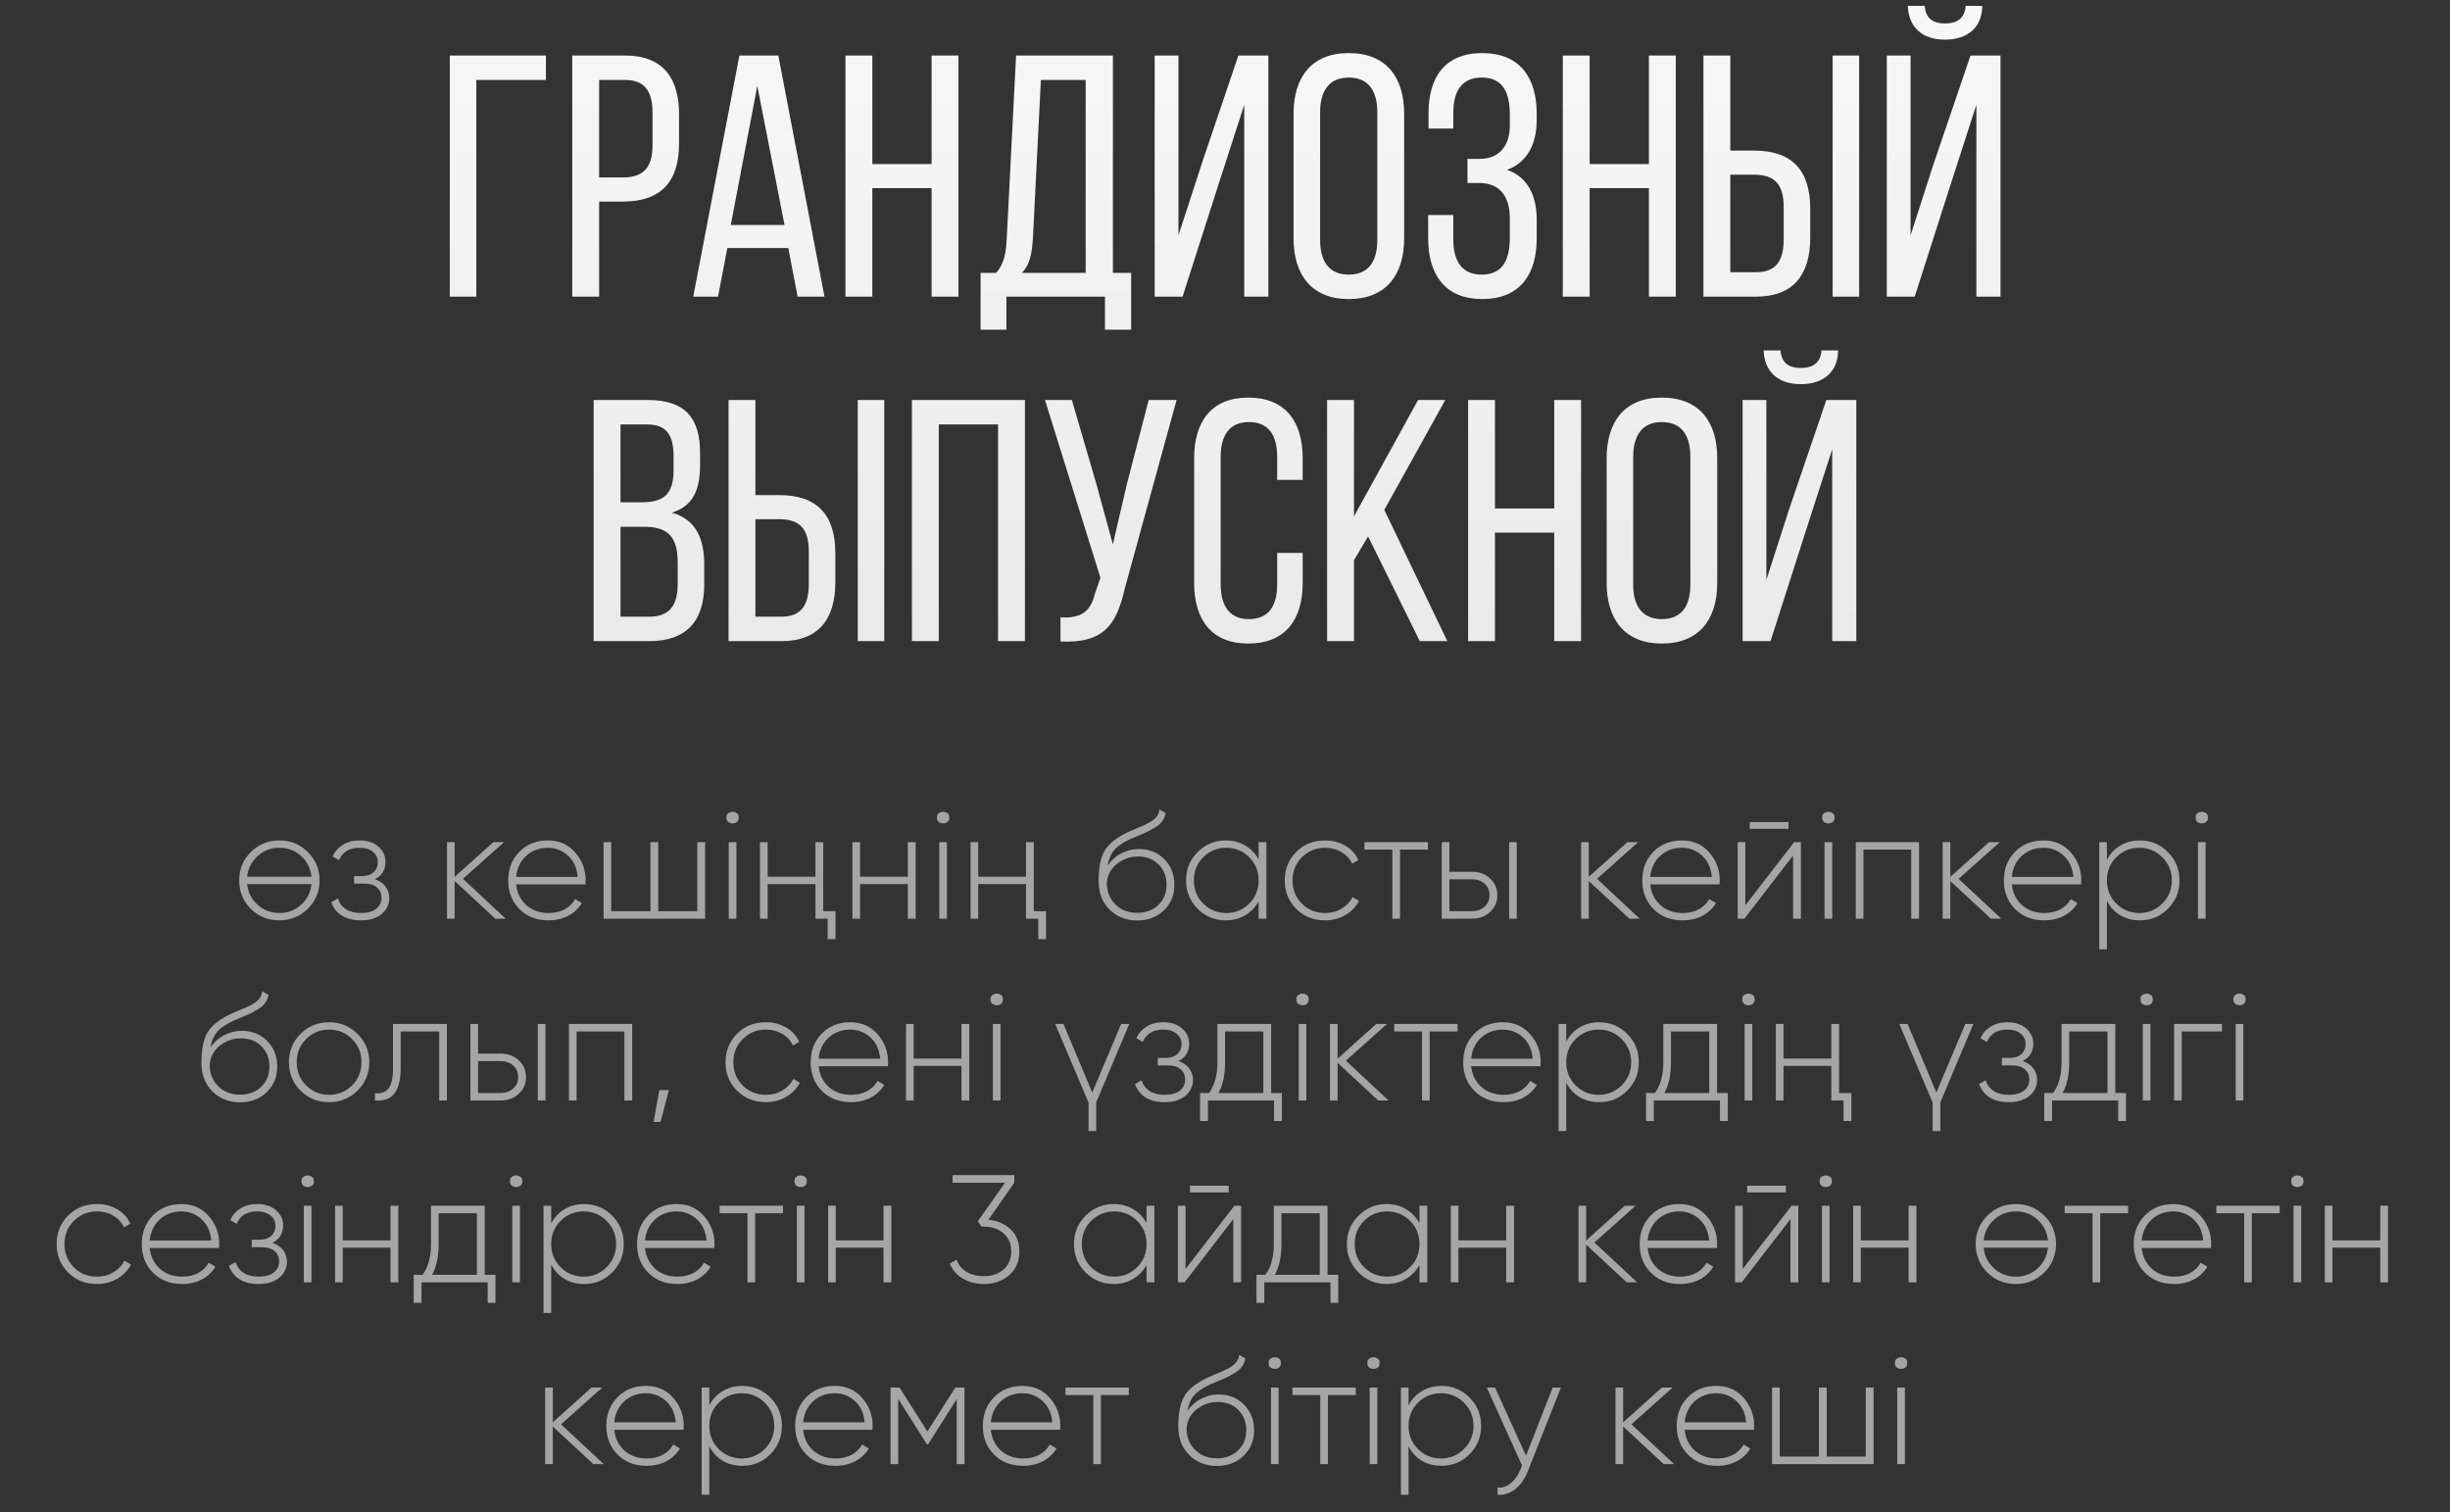
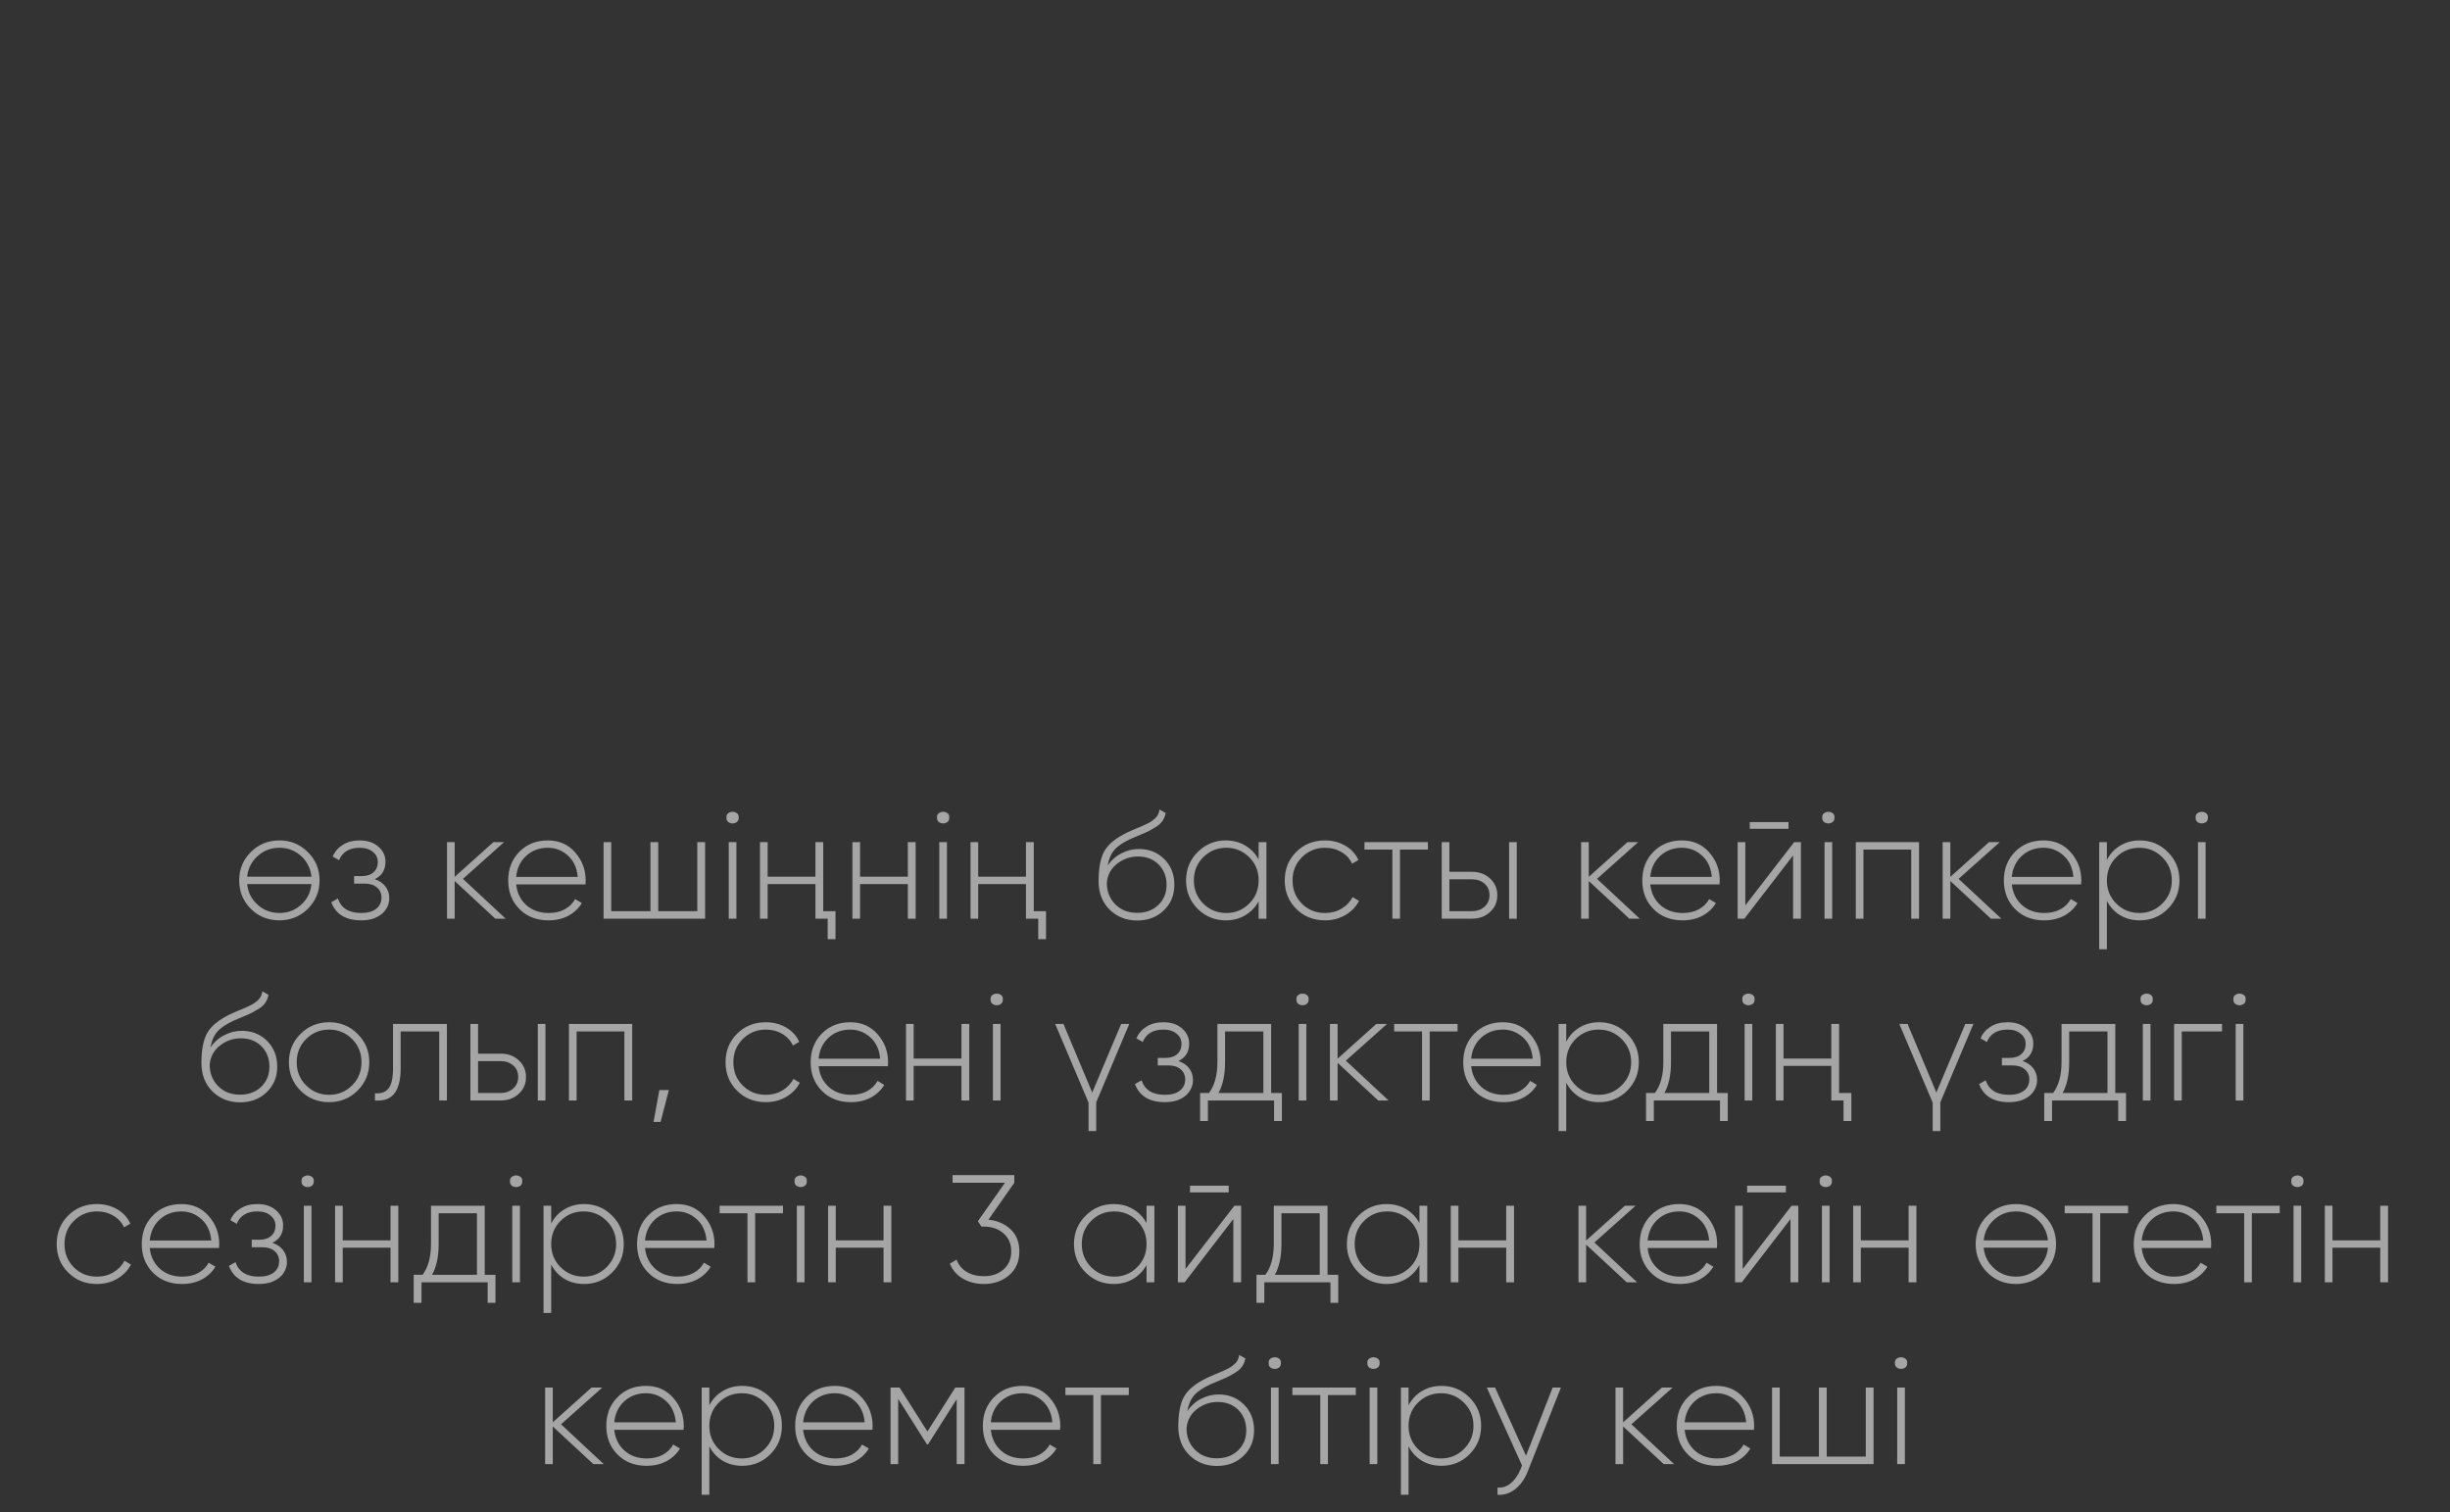
<svg xmlns="http://www.w3.org/2000/svg" width="256" height="158" viewBox="0 0 256 158" fill="none">
  <rect x="0" y="0" width="256" height="158" fill="#333333" stroke="none" />
-   <path d="M57.043 8.356H49.771V31H46.999V5.8H57.043V8.356ZM59.795 5.8H65.303C69.263 5.8 70.956 8.14 70.956 11.956V14.98C70.956 18.976 69.084 21.064 65.088 21.064H62.603V31H59.795V5.8ZM62.603 18.544H65.088C67.175 18.544 68.183 17.572 68.183 15.16V11.812C68.183 9.508 67.356 8.356 65.303 8.356H62.603V18.544ZM82.371 25.924H75.999L75.027 31H72.435L77.259 5.8H81.327L86.151 31H83.343L82.371 25.924ZM79.131 8.968L76.359 23.512H81.975L79.131 8.968ZM97.342 19.66H91.15V31H88.342V5.8H91.15V17.14H97.342V5.8H100.15V31H97.342V19.66ZM118.194 34.456H115.458V31H105.162V34.456H102.462V28.516H104.082C104.946 27.544 105.126 26.392 105.198 24.844L106.17 5.8H116.286V28.516H118.194V34.456ZM108.762 8.356L107.934 24.808C107.826 26.608 107.574 27.688 106.782 28.516H113.442V8.356H108.762ZM130.011 10.948L127.311 19.3L123.567 31H120.651V5.8H123.135V24.592L125.727 16.636L129.399 5.8H132.531V31H130.011V10.948ZM135.165 24.916V11.884C135.165 8.032 137.073 5.548 140.925 5.548C144.813 5.548 146.721 8.032 146.721 11.884V24.916C146.721 28.732 144.813 31.252 140.925 31.252C137.073 31.252 135.165 28.732 135.165 24.916ZM137.937 11.74V25.06C137.937 27.364 138.909 28.696 140.925 28.696C142.977 28.696 143.913 27.364 143.913 25.06V11.74C143.913 9.472 142.977 8.104 140.925 8.104C138.909 8.104 137.937 9.472 137.937 11.74ZM154.882 5.548C158.77 5.548 160.57 8.068 160.57 11.884V12.532C160.57 15.124 159.526 16.996 157.474 17.752C159.598 18.472 160.57 20.416 160.57 22.936V24.916C160.57 28.732 158.77 31.252 154.882 31.252C151.03 31.252 149.23 28.732 149.23 24.916V22.468H151.858V25.06C151.858 27.328 152.794 28.696 154.81 28.696C156.862 28.696 157.762 27.364 157.762 24.844V22.864C157.762 20.416 156.646 19.12 154.522 19.12H153.334V16.6H154.666C156.538 16.6 157.762 15.34 157.762 13.144V11.992C157.762 9.4 156.862 8.104 154.81 8.104C152.794 8.104 151.858 9.472 151.858 11.74V13.432H149.266V11.848C149.266 7.996 151.03 5.548 154.882 5.548ZM172.295 19.66H166.103V31H163.295V5.8H166.103V17.14H172.295V5.8H175.103V31H172.295V19.66ZM180.799 15.736H183.283C187.279 15.736 189.151 17.824 189.151 21.82V24.844C189.151 28.66 187.423 31 183.499 31H177.991V5.8H180.799V15.736ZM191.491 5.8H194.263V31H191.491V5.8ZM180.799 28.444H183.499C185.551 28.444 186.379 27.292 186.379 24.988V21.64C186.379 19.192 185.371 18.256 183.283 18.256H180.799V28.444ZM205.395 0.616H207.123C207.123 2.812 205.647 4.144 203.235 4.144C200.823 4.144 199.419 2.812 199.347 0.616H201.111C201.219 1.984 202.047 2.452 203.235 2.452C204.423 2.452 205.287 1.984 205.395 0.616ZM206.511 10.948L203.883 19.084L200.067 31H197.151V5.8H199.635V24.592L202.011 17.212L205.899 5.8H209.031V31H206.511V10.948ZM62.028 41.8H67.68C71.604 41.8 73.152 43.672 73.152 47.38V48.568C73.152 51.232 72.396 52.888 70.2 53.572C72.648 54.256 73.584 56.2 73.584 58.972V61.096C73.584 64.876 71.748 67 67.824 67H62.028V41.8ZM64.836 52.492H66.996C69.228 52.492 70.38 51.772 70.38 49.144V47.668C70.38 45.436 69.624 44.356 67.608 44.356H64.836V52.492ZM64.836 64.444H67.824C69.876 64.444 70.812 63.364 70.812 61.024V58.792C70.812 55.984 69.696 55.048 67.284 55.048H64.836V64.444ZM78.933 51.736H81.418C85.413 51.736 87.285 53.824 87.285 57.82V60.844C87.285 64.66 85.558 67 81.633 67H76.126V41.8H78.933V51.736ZM89.626 41.8H92.397V67H89.626V41.8ZM78.933 64.444H81.633C83.686 64.444 84.513 63.292 84.513 60.988V57.64C84.513 55.192 83.505 54.256 81.418 54.256H78.933V64.444ZM104.286 44.356H98.094V67H95.286V41.8H107.094V67H104.286V44.356ZM122.941 41.8L117.541 61.456C116.677 65.236 115.381 67.252 110.809 67.036V64.516C112.969 64.624 113.941 63.94 114.409 62.032L114.985 60.376L109.189 41.8H111.997L114.553 50.548L116.281 56.884L117.757 50.548L120.025 41.8H122.941ZM130.429 41.548C134.317 41.548 136.117 44.068 136.117 47.884V50.152H133.453V47.74C133.453 45.472 132.553 44.104 130.501 44.104C128.485 44.104 127.549 45.472 127.549 47.74V61.06C127.549 63.328 128.485 64.696 130.501 64.696C132.553 64.696 133.453 63.328 133.453 61.06V57.784H136.117V60.916C136.117 64.732 134.317 67.252 130.429 67.252C126.577 67.252 124.777 64.732 124.777 60.916V47.884C124.777 44.068 126.577 41.548 130.429 41.548ZM148.353 67L142.953 56.056L141.477 58.54V67H138.669V41.8H141.477V53.968L148.173 41.8H151.017L144.645 53.284L151.233 67H148.353ZM162.399 55.66H156.207V67H153.399V41.8H156.207V53.14H162.399V41.8H165.207V67H162.399V55.66ZM167.878 60.916V47.884C167.878 44.032 169.786 41.548 173.638 41.548C177.526 41.548 179.434 44.032 179.434 47.884V60.916C179.434 64.732 177.526 67.252 173.638 67.252C169.786 67.252 167.878 64.732 167.878 60.916ZM170.65 47.74V61.06C170.65 63.364 171.622 64.696 173.638 64.696C175.69 64.696 176.626 63.364 176.626 61.06V47.74C176.626 45.472 175.69 44.104 173.638 44.104C171.622 44.104 170.65 45.472 170.65 47.74ZM190.33 36.616H192.058C192.058 38.812 190.582 40.144 188.17 40.144C185.758 40.144 184.354 38.812 184.282 36.616H186.046C186.154 37.984 186.982 38.452 188.17 38.452C189.358 38.452 190.222 37.984 190.33 36.616ZM191.446 46.948L188.818 55.084L185.002 67H182.086V41.8H184.57V60.592L186.946 53.212L190.834 41.8H193.966V67H191.446V46.948Z" fill="url(#paint0_linear_3304_296)" />
  <path d="M29.201 96.176C28.017 96.176 27.019 95.776 26.209 94.976C25.398 94.165 24.993 93.173 24.993 92C24.993 90.827 25.398 89.84 26.209 89.04C27.019 88.229 28.017 87.824 29.201 87.824C30.363 87.824 31.35 88.229 32.161 89.04C32.982 89.84 33.393 90.827 33.393 92C33.393 93.163 32.982 94.155 32.161 94.976C31.339 95.776 30.353 96.176 29.201 96.176ZM26.785 89.584C26.23 90.139 25.91 90.816 25.825 91.616H32.545C32.459 90.827 32.145 90.149 31.601 89.584C30.939 88.923 30.139 88.592 29.201 88.592C28.251 88.592 27.446 88.923 26.785 89.584ZM26.785 94.416C27.446 95.077 28.251 95.408 29.201 95.408C30.139 95.408 30.939 95.077 31.601 94.416C32.145 93.872 32.459 93.195 32.545 92.384H25.825C25.91 93.195 26.23 93.872 26.785 94.416ZM39.158 91.872C39.638 92.032 40.011 92.288 40.278 92.64C40.545 92.992 40.678 93.397 40.678 93.856C40.678 94.176 40.609 94.48 40.47 94.768C40.342 95.045 40.15 95.291 39.894 95.504C39.649 95.707 39.345 95.872 38.982 96C38.619 96.117 38.203 96.176 37.734 96.176C36.134 96.176 35.094 95.547 34.614 94.288L35.302 93.888C35.643 94.901 36.454 95.408 37.734 95.408C38.406 95.408 38.929 95.264 39.302 94.976C39.675 94.677 39.862 94.288 39.862 93.808C39.862 93.36 39.702 93.003 39.382 92.736C39.073 92.469 38.646 92.336 38.102 92.336H36.998V91.552H37.798C38.321 91.552 38.731 91.419 39.03 91.152C39.329 90.885 39.478 90.528 39.478 90.08C39.478 89.653 39.307 89.301 38.966 89.024C38.625 88.736 38.166 88.592 37.59 88.592C36.502 88.592 35.782 89.024 35.43 89.888L34.758 89.504C34.982 88.992 35.334 88.587 35.814 88.288C36.294 87.979 36.886 87.824 37.59 87.824C38.401 87.824 39.051 88.043 39.542 88.48C40.033 88.907 40.278 89.429 40.278 90.048C40.278 90.912 39.905 91.52 39.158 91.872ZM52.837 96H51.749L47.509 92.064V96H46.709V88H47.509V91.632L51.557 88H52.677L48.373 91.84L52.837 96ZM57.246 87.824C58.419 87.824 59.369 88.24 60.094 89.072C60.83 89.904 61.198 90.891 61.198 92.032C61.198 92.075 61.193 92.139 61.182 92.224C61.182 92.309 61.182 92.373 61.182 92.416H53.934C54.03 93.312 54.387 94.037 55.006 94.592C55.625 95.136 56.398 95.408 57.326 95.408C57.966 95.408 58.526 95.28 59.006 95.024C59.486 94.757 59.849 94.4 60.094 93.952L60.798 94.368C60.467 94.923 59.998 95.365 59.39 95.696C58.782 96.016 58.089 96.176 57.31 96.176C56.073 96.176 55.065 95.787 54.286 95.008C53.497 94.219 53.102 93.216 53.102 92C53.102 90.805 53.486 89.813 54.254 89.024C55.033 88.224 56.03 87.824 57.246 87.824ZM57.246 88.592C56.35 88.592 55.593 88.875 54.974 89.44C54.366 90.005 54.019 90.736 53.934 91.632H60.366C60.281 90.683 59.939 89.941 59.342 89.408C58.745 88.864 58.046 88.592 57.246 88.592ZM72.86 88H73.676V96H63.068V88H63.868V95.216H67.964V88H68.78V95.216H72.86V88ZM75.906 85.424C75.895 85.221 75.959 85.072 76.098 84.976C76.237 84.88 76.386 84.832 76.546 84.832C76.706 84.832 76.855 84.88 76.994 84.976C77.133 85.072 77.197 85.221 77.186 85.424C77.197 85.637 77.133 85.797 76.994 85.904C76.855 86 76.706 86.048 76.546 86.048C76.386 86.048 76.237 86 76.098 85.904C75.959 85.797 75.895 85.637 75.906 85.424ZM76.146 96V88H76.946V96H76.146ZM85.204 96V92.384H80.212V96H79.412V88H80.212V91.616H85.204V88H86.02V95.216H87.3V98.144H86.484V96H85.204ZM94.86 88H95.676V96H94.86V92.384H89.868V96H89.068V88H89.868V91.616H94.86V88ZM97.906 85.424C97.895 85.221 97.959 85.072 98.098 84.976C98.237 84.88 98.386 84.832 98.546 84.832C98.706 84.832 98.855 84.88 98.994 84.976C99.133 85.072 99.197 85.221 99.186 85.424C99.197 85.637 99.133 85.797 98.994 85.904C98.855 86 98.706 86.048 98.546 86.048C98.386 86.048 98.237 86 98.098 85.904C97.959 85.797 97.895 85.637 97.906 85.424ZM98.146 96V88H98.946V96H98.146ZM107.204 96V92.384H102.212V96H101.412V88H102.212V91.616H107.204V88H108.02V95.216H109.3V98.144H108.484V96H107.204ZM118.822 96.192C117.68 96.192 116.72 95.813 115.942 95.056C115.174 94.288 114.79 93.296 114.79 92.08C114.79 90.747 114.982 89.717 115.366 88.992C115.771 88.245 116.576 87.579 117.782 86.992L118.614 86.624C118.934 86.485 119.19 86.379 119.382 86.304C119.584 86.219 119.798 86.117 120.022 86C120.342 85.819 120.598 85.627 120.79 85.424C120.982 85.221 121.104 84.944 121.158 84.592L121.798 84.96C121.744 85.259 121.643 85.52 121.494 85.744C121.355 85.968 121.142 86.176 120.854 86.368C120.715 86.453 120.582 86.533 120.454 86.608C120.336 86.683 120.224 86.747 120.118 86.8C119.904 86.917 119.584 87.061 119.158 87.232L118.214 87.632C117.414 87.995 116.832 88.379 116.47 88.784C116.107 89.189 115.862 89.749 115.734 90.464C115.926 90.176 116.144 89.925 116.39 89.712C116.635 89.488 116.902 89.307 117.19 89.168C117.478 89.019 117.771 88.907 118.07 88.832C118.379 88.757 118.688 88.72 118.998 88.72C120.064 88.72 120.95 89.072 121.654 89.776C122.358 90.48 122.71 91.376 122.71 92.464C122.71 93.541 122.342 94.432 121.606 95.136C120.88 95.84 119.952 96.192 118.822 96.192ZM118.822 95.392C119.718 95.392 120.454 95.12 121.03 94.576C121.606 94.021 121.894 93.317 121.894 92.464C121.894 91.6 121.616 90.891 121.062 90.336C120.507 89.781 119.787 89.504 118.902 89.504C118.091 89.504 117.36 89.76 116.71 90.272C116.07 90.784 115.718 91.445 115.654 92.256C115.654 93.163 115.952 93.915 116.55 94.512C117.136 95.099 117.894 95.392 118.822 95.392ZM131.514 88H132.33V96H131.514V94.192C131.173 94.811 130.704 95.296 130.106 95.648C129.52 96 128.842 96.176 128.074 96.176C126.933 96.176 125.957 95.776 125.146 94.976C124.336 94.165 123.93 93.173 123.93 92C123.93 90.827 124.336 89.84 125.146 89.04C125.957 88.229 126.933 87.824 128.074 87.824C128.842 87.824 129.52 88 130.106 88.352C130.704 88.704 131.173 89.189 131.514 89.808V88ZM125.722 94.416C126.384 95.077 127.189 95.408 128.138 95.408C129.077 95.408 129.877 95.077 130.538 94.416C131.189 93.765 131.514 92.96 131.514 92C131.514 91.04 131.189 90.235 130.538 89.584C129.877 88.923 129.077 88.592 128.138 88.592C127.189 88.592 126.384 88.923 125.722 89.584C125.072 90.235 124.746 91.04 124.746 92C124.746 92.96 125.072 93.765 125.722 94.416ZM138.451 96.176C137.245 96.176 136.243 95.776 135.443 94.976C134.643 94.176 134.243 93.184 134.243 92C134.243 90.816 134.643 89.824 135.443 89.024C136.243 88.224 137.245 87.824 138.451 87.824C139.229 87.824 139.933 88.005 140.563 88.368C141.192 88.731 141.651 89.232 141.939 89.872L141.283 90.256C141.048 89.744 140.675 89.339 140.163 89.04C139.661 88.741 139.091 88.592 138.451 88.592C137.501 88.592 136.696 88.923 136.035 89.584C135.384 90.235 135.059 91.04 135.059 92C135.059 92.971 135.384 93.781 136.035 94.432C136.685 95.083 137.491 95.408 138.451 95.408C139.091 95.408 139.661 95.259 140.163 94.96C140.675 94.661 141.064 94.256 141.331 93.744L142.003 94.144C141.683 94.763 141.203 95.259 140.563 95.632C139.933 95.995 139.229 96.176 138.451 96.176ZM149.199 88V88.784H146.287V96H145.487V88.784H142.575V88H149.199ZM153.814 91.104C154.561 91.104 155.185 91.333 155.686 91.792C156.198 92.261 156.454 92.848 156.454 93.552C156.454 94.267 156.198 94.853 155.686 95.312C155.185 95.771 154.561 96 153.814 96H150.646V88H151.446V91.104H153.814ZM157.686 88H158.486V96H157.686V88ZM153.814 95.216C154.326 95.216 154.758 95.061 155.11 94.752C155.462 94.443 155.638 94.043 155.638 93.552C155.638 93.04 155.462 92.635 155.11 92.336C154.769 92.037 154.337 91.888 153.814 91.888H151.446V95.216H153.814ZM171.337 96H170.249L166.009 92.064V96H165.209V88H166.009V91.632L170.057 88H171.177L166.873 91.84L171.337 96ZM175.746 87.824C176.919 87.824 177.869 88.24 178.594 89.072C179.33 89.904 179.698 90.891 179.698 92.032C179.698 92.075 179.693 92.139 179.682 92.224C179.682 92.309 179.682 92.373 179.682 92.416H172.434C172.53 93.312 172.887 94.037 173.506 94.592C174.125 95.136 174.898 95.408 175.826 95.408C176.466 95.408 177.026 95.28 177.506 95.024C177.986 94.757 178.349 94.4 178.594 93.952L179.298 94.368C178.967 94.923 178.498 95.365 177.89 95.696C177.282 96.016 176.589 96.176 175.81 96.176C174.573 96.176 173.565 95.787 172.786 95.008C171.997 94.219 171.602 93.216 171.602 92C171.602 90.805 171.986 89.813 172.754 89.024C173.533 88.224 174.53 87.824 175.746 87.824ZM175.746 88.592C174.85 88.592 174.093 88.875 173.474 89.44C172.866 90.005 172.519 90.736 172.434 91.632H178.866C178.781 90.683 178.439 89.941 177.842 89.408C177.245 88.864 176.546 88.592 175.746 88.592ZM182.832 86.608V85.904H186.88V86.608H182.832ZM187.472 88H188.176V96H187.36V89.392L182.272 96H181.568V88H182.368V94.608L187.472 88ZM190.406 85.424C190.395 85.221 190.459 85.072 190.598 84.976C190.737 84.88 190.886 84.832 191.046 84.832C191.206 84.832 191.355 84.88 191.494 84.976C191.633 85.072 191.697 85.221 191.686 85.424C191.697 85.637 191.633 85.797 191.494 85.904C191.355 86 191.206 86.048 191.046 86.048C190.886 86.048 190.737 86 190.598 85.904C190.459 85.797 190.395 85.637 190.406 85.424ZM190.646 96V88H191.446V96H190.646ZM200.52 88V96H199.704V88.784H194.712V96H193.912V88H200.52ZM209.118 96H208.03L203.79 92.064V96H202.99V88H203.79V91.632L207.838 88H208.958L204.654 91.84L209.118 96ZM213.527 87.824C214.701 87.824 215.65 88.24 216.375 89.072C217.111 89.904 217.479 90.891 217.479 92.032C217.479 92.075 217.474 92.139 217.463 92.224C217.463 92.309 217.463 92.373 217.463 92.416H210.215C210.311 93.312 210.669 94.037 211.287 94.592C211.906 95.136 212.679 95.408 213.607 95.408C214.247 95.408 214.807 95.28 215.287 95.024C215.767 94.757 216.13 94.4 216.375 93.952L217.079 94.368C216.749 94.923 216.279 95.365 215.671 95.696C215.063 96.016 214.37 96.176 213.591 96.176C212.354 96.176 211.346 95.787 210.567 95.008C209.778 94.219 209.383 93.216 209.383 92C209.383 90.805 209.767 89.813 210.535 89.024C211.314 88.224 212.311 87.824 213.527 87.824ZM213.527 88.592C212.631 88.592 211.874 88.875 211.255 89.44C210.647 90.005 210.301 90.736 210.215 91.632H216.647C216.562 90.683 216.221 89.941 215.623 89.408C215.026 88.864 214.327 88.592 213.527 88.592ZM223.589 87.824C224.741 87.824 225.717 88.229 226.517 89.04C227.328 89.84 227.733 90.827 227.733 92C227.733 93.173 227.328 94.165 226.517 94.976C225.717 95.776 224.741 96.176 223.589 96.176C222.821 96.176 222.139 96 221.541 95.648C220.944 95.285 220.48 94.784 220.149 94.144V99.2H219.349V88H220.149V89.856C220.48 89.216 220.944 88.72 221.541 88.368C222.139 88.005 222.821 87.824 223.589 87.824ZM221.125 94.416C221.787 95.077 222.592 95.408 223.541 95.408C224.48 95.408 225.28 95.077 225.941 94.416C226.603 93.755 226.933 92.949 226.933 92C226.933 91.051 226.603 90.245 225.941 89.584C225.28 88.923 224.48 88.592 223.541 88.592C222.592 88.592 221.787 88.923 221.125 89.584C220.475 90.235 220.149 91.04 220.149 92C220.149 92.96 220.475 93.765 221.125 94.416ZM229.422 85.424C229.411 85.221 229.475 85.072 229.614 84.976C229.752 84.88 229.902 84.832 230.062 84.832C230.222 84.832 230.371 84.88 230.51 84.976C230.648 85.072 230.712 85.221 230.702 85.424C230.712 85.637 230.648 85.797 230.51 85.904C230.371 86 230.222 86.048 230.062 86.048C229.902 86.048 229.752 86 229.614 85.904C229.475 85.797 229.411 85.637 229.422 85.424ZM229.662 96V88H230.462V96H229.662ZM25.079 115.192C23.938 115.192 22.978 114.813 22.199 114.056C21.431 113.288 21.047 112.296 21.047 111.08C21.047 109.747 21.239 108.717 21.623 107.992C22.029 107.245 22.834 106.579 24.039 105.992L24.871 105.624C25.191 105.485 25.447 105.379 25.639 105.304C25.842 105.219 26.055 105.117 26.279 105C26.599 104.819 26.855 104.627 27.047 104.424C27.239 104.221 27.362 103.944 27.415 103.592L28.055 103.96C28.002 104.259 27.901 104.52 27.751 104.744C27.613 104.968 27.399 105.176 27.111 105.368C26.973 105.453 26.839 105.533 26.711 105.608C26.594 105.683 26.482 105.747 26.375 105.8C26.162 105.917 25.842 106.061 25.415 106.232L24.471 106.632C23.671 106.995 23.09 107.379 22.727 107.784C22.365 108.189 22.119 108.749 21.991 109.464C22.183 109.176 22.402 108.925 22.647 108.712C22.893 108.488 23.159 108.307 23.447 108.168C23.735 108.019 24.029 107.907 24.327 107.832C24.637 107.757 24.946 107.72 25.255 107.72C26.322 107.72 27.207 108.072 27.911 108.776C28.615 109.48 28.967 110.376 28.967 111.464C28.967 112.541 28.599 113.432 27.863 114.136C27.138 114.84 26.21 115.192 25.079 115.192ZM25.079 114.392C25.975 114.392 26.711 114.12 27.287 113.576C27.863 113.021 28.151 112.317 28.151 111.464C28.151 110.6 27.874 109.891 27.319 109.336C26.765 108.781 26.045 108.504 25.159 108.504C24.349 108.504 23.618 108.76 22.967 109.272C22.327 109.784 21.975 110.445 21.911 111.256C21.911 112.163 22.21 112.915 22.807 113.512C23.394 114.099 24.151 114.392 25.079 114.392ZM34.396 115.176C33.212 115.176 32.215 114.776 31.404 113.976C30.593 113.165 30.188 112.173 30.188 111C30.188 109.827 30.593 108.84 31.404 108.04C32.215 107.229 33.212 106.824 34.396 106.824C35.559 106.824 36.545 107.229 37.356 108.04C38.177 108.84 38.588 109.827 38.588 111C38.588 112.163 38.177 113.155 37.356 113.976C36.535 114.776 35.548 115.176 34.396 115.176ZM31.98 113.416C32.641 114.077 33.447 114.408 34.396 114.408C35.335 114.408 36.135 114.077 36.796 113.416C37.447 112.765 37.772 111.96 37.772 111C37.772 110.04 37.447 109.235 36.796 108.584C36.135 107.923 35.335 107.592 34.396 107.592C33.447 107.592 32.641 107.923 31.98 108.584C31.329 109.235 31.004 110.04 31.004 111C31.004 111.96 31.329 112.765 31.98 113.416ZM46.697 107V115H45.897V107.784H41.865V111.64C41.865 112.291 41.801 112.84 41.673 113.288C41.555 113.725 41.379 114.077 41.145 114.344C40.91 114.611 40.627 114.797 40.297 114.904C39.966 115 39.593 115.032 39.177 115V114.248C39.817 114.301 40.291 114.131 40.601 113.736C40.91 113.341 41.065 112.643 41.065 111.64V107H46.697ZM52.322 110.104C53.069 110.104 53.693 110.333 54.194 110.792C54.706 111.261 54.962 111.848 54.962 112.552C54.962 113.267 54.706 113.853 54.194 114.312C53.693 114.771 53.069 115 52.322 115H49.154V107H49.954V110.104H52.322ZM56.194 107H56.994V115H56.194V107ZM52.322 114.216C52.834 114.216 53.266 114.061 53.618 113.752C53.97 113.443 54.146 113.043 54.146 112.552C54.146 112.04 53.97 111.635 53.618 111.336C53.276 111.037 52.844 110.888 52.322 110.888H49.954V114.216H52.322ZM66.059 107V115H65.243V107.784H60.251V115H59.451V107H66.059ZM69.889 113.912L69.025 117.24H68.289L68.897 113.912H69.889ZM80.021 115.176C78.816 115.176 77.813 114.776 77.013 113.976C76.213 113.176 75.813 112.184 75.813 111C75.813 109.816 76.213 108.824 77.013 108.024C77.813 107.224 78.816 106.824 80.021 106.824C80.8 106.824 81.504 107.005 82.133 107.368C82.762 107.731 83.221 108.232 83.509 108.872L82.853 109.256C82.618 108.744 82.245 108.339 81.733 108.04C81.232 107.741 80.661 107.592 80.021 107.592C79.072 107.592 78.266 107.923 77.605 108.584C76.954 109.235 76.629 110.04 76.629 111C76.629 111.971 76.954 112.781 77.605 113.432C78.256 114.083 79.061 114.408 80.021 114.408C80.661 114.408 81.232 114.259 81.733 113.96C82.245 113.661 82.634 113.256 82.901 112.744L83.573 113.144C83.253 113.763 82.773 114.259 82.133 114.632C81.504 114.995 80.8 115.176 80.021 115.176ZM88.848 106.824C90.021 106.824 90.97 107.24 91.696 108.072C92.432 108.904 92.8 109.891 92.8 111.032C92.8 111.075 92.794 111.139 92.784 111.224C92.784 111.309 92.784 111.373 92.784 111.416H85.536C85.632 112.312 85.989 113.037 86.608 113.592C87.226 114.136 88 114.408 88.928 114.408C89.568 114.408 90.128 114.28 90.608 114.024C91.088 113.757 91.45 113.4 91.696 112.952L92.4 113.368C92.069 113.923 91.6 114.365 90.992 114.696C90.384 115.016 89.69 115.176 88.912 115.176C87.674 115.176 86.666 114.787 85.888 114.008C85.098 113.219 84.704 112.216 84.704 111C84.704 109.805 85.088 108.813 85.856 108.024C86.634 107.224 87.632 106.824 88.848 106.824ZM88.848 107.592C87.952 107.592 87.194 107.875 86.576 108.44C85.968 109.005 85.621 109.736 85.536 110.632H91.968C91.882 109.683 91.541 108.941 90.944 108.408C90.346 107.864 89.648 107.592 88.848 107.592ZM100.462 107H101.278V115H100.462V111.384H95.469V115H94.669V107H95.469V110.616H100.462V107ZM103.508 104.424C103.497 104.221 103.561 104.072 103.7 103.976C103.838 103.88 103.988 103.832 104.148 103.832C104.308 103.832 104.457 103.88 104.596 103.976C104.734 104.072 104.798 104.221 104.788 104.424C104.798 104.637 104.734 104.797 104.596 104.904C104.457 105 104.308 105.048 104.148 105.048C103.988 105.048 103.838 105 103.7 104.904C103.561 104.797 103.497 104.637 103.508 104.424ZM103.748 115V107H104.548V115H103.748ZM117.151 107H117.999L114.543 115.192V118.2H113.743V115.224L110.255 107H111.119L114.127 114.168L117.151 107ZM123.135 110.872C123.615 111.032 123.988 111.288 124.255 111.64C124.521 111.992 124.655 112.397 124.655 112.856C124.655 113.176 124.585 113.48 124.447 113.768C124.319 114.045 124.127 114.291 123.871 114.504C123.625 114.707 123.321 114.872 122.959 115C122.596 115.117 122.18 115.176 121.711 115.176C120.111 115.176 119.071 114.547 118.59 113.288L119.279 112.888C119.62 113.901 120.431 114.408 121.711 114.408C122.383 114.408 122.905 114.264 123.279 113.976C123.652 113.677 123.839 113.288 123.839 112.808C123.839 112.36 123.679 112.003 123.359 111.736C123.049 111.469 122.623 111.336 122.079 111.336H120.975V110.552H121.775C122.297 110.552 122.708 110.419 123.007 110.152C123.305 109.885 123.455 109.528 123.455 109.08C123.455 108.653 123.284 108.301 122.943 108.024C122.601 107.736 122.143 107.592 121.567 107.592C120.479 107.592 119.759 108.024 119.407 108.888L118.735 108.504C118.959 107.992 119.311 107.587 119.791 107.288C120.271 106.979 120.863 106.824 121.567 106.824C122.377 106.824 123.028 107.043 123.519 107.48C124.009 107.907 124.255 108.429 124.255 109.048C124.255 109.912 123.881 110.52 123.135 110.872ZM132.823 114.216H133.943V117.144H133.127V115H126.215V117.144H125.399V114.216H126.327C126.914 113.427 127.207 112.355 127.207 111V107H132.823V114.216ZM132.007 114.216V107.784H128.007V111C128.007 112.323 127.778 113.395 127.319 114.216H132.007ZM135.461 104.424C135.45 104.221 135.514 104.072 135.653 103.976C135.791 103.88 135.941 103.832 136.101 103.832C136.261 103.832 136.41 103.88 136.549 103.976C136.687 104.072 136.751 104.221 136.741 104.424C136.751 104.637 136.687 104.797 136.549 104.904C136.41 105 136.261 105.048 136.101 105.048C135.941 105.048 135.791 105 135.653 104.904C135.514 104.797 135.45 104.637 135.461 104.424ZM135.701 115V107H136.501V115H135.701ZM145.094 115H144.006L139.766 111.064V115H138.966V107H139.766V110.632L143.814 107H144.934L140.63 110.84L145.094 115ZM152.301 107V107.784H149.389V115H148.589V107.784H145.677V107H152.301ZM157.035 106.824C158.208 106.824 159.158 107.24 159.883 108.072C160.619 108.904 160.987 109.891 160.987 111.032C160.987 111.075 160.982 111.139 160.971 111.224C160.971 111.309 160.971 111.373 160.971 111.416H153.723C153.819 112.312 154.176 113.037 154.795 113.592C155.414 114.136 156.187 114.408 157.115 114.408C157.755 114.408 158.315 114.28 158.795 114.024C159.275 113.757 159.638 113.4 159.883 112.952L160.587 113.368C160.256 113.923 159.787 114.365 159.179 114.696C158.571 115.016 157.878 115.176 157.099 115.176C155.862 115.176 154.854 114.787 154.075 114.008C153.286 113.219 152.891 112.216 152.891 111C152.891 109.805 153.275 108.813 154.043 108.024C154.822 107.224 155.819 106.824 157.035 106.824ZM157.035 107.592C156.139 107.592 155.382 107.875 154.763 108.44C154.155 109.005 153.808 109.736 153.723 110.632H160.155C160.07 109.683 159.728 108.941 159.131 108.408C158.534 107.864 157.835 107.592 157.035 107.592ZM167.097 106.824C168.249 106.824 169.225 107.229 170.025 108.04C170.836 108.84 171.241 109.827 171.241 111C171.241 112.173 170.836 113.165 170.025 113.976C169.225 114.776 168.249 115.176 167.097 115.176C166.329 115.176 165.646 115 165.049 114.648C164.452 114.285 163.988 113.784 163.657 113.144V118.2H162.857V107H163.657V108.856C163.988 108.216 164.452 107.72 165.049 107.368C165.646 107.005 166.329 106.824 167.097 106.824ZM164.633 113.416C165.294 114.077 166.1 114.408 167.049 114.408C167.988 114.408 168.788 114.077 169.449 113.416C170.11 112.755 170.441 111.949 170.441 111C170.441 110.051 170.11 109.245 169.449 108.584C168.788 107.923 167.988 107.592 167.049 107.592C166.1 107.592 165.294 107.923 164.633 108.584C163.982 109.235 163.657 110.04 163.657 111C163.657 111.96 163.982 112.765 164.633 113.416ZM179.417 114.216H180.537V117.144H179.721V115H172.809V117.144H171.993V114.216H172.921C173.508 113.427 173.801 112.355 173.801 111V107H179.417V114.216ZM178.601 114.216V107.784H174.601V111C174.601 112.323 174.372 113.395 173.913 114.216H178.601ZM182.055 104.424C182.044 104.221 182.108 104.072 182.247 103.976C182.385 103.88 182.535 103.832 182.695 103.832C182.855 103.832 183.004 103.88 183.143 103.976C183.281 104.072 183.345 104.221 183.335 104.424C183.345 104.637 183.281 104.797 183.143 104.904C183.004 105 182.855 105.048 182.695 105.048C182.535 105.048 182.385 105 182.247 104.904C182.108 104.797 182.044 104.637 182.055 104.424ZM182.295 115V107H183.095V115H182.295ZM191.352 115V111.384H186.36V115H185.56V107H186.36V110.616H191.352V107H192.168V114.216H193.448V117.144H192.632V115H191.352ZM205.354 107H206.202L202.746 115.192V118.2H201.946V115.224L198.458 107H199.322L202.33 114.168L205.354 107ZM211.338 110.872C211.818 111.032 212.191 111.288 212.458 111.64C212.724 111.992 212.858 112.397 212.858 112.856C212.858 113.176 212.788 113.48 212.65 113.768C212.522 114.045 212.33 114.291 212.074 114.504C211.828 114.707 211.524 114.872 211.162 115C210.799 115.117 210.383 115.176 209.914 115.176C208.314 115.176 207.274 114.547 206.794 113.288L207.482 112.888C207.823 113.901 208.634 114.408 209.914 114.408C210.586 114.408 211.108 114.264 211.482 113.976C211.855 113.677 212.042 113.288 212.042 112.808C212.042 112.36 211.882 112.003 211.562 111.736C211.252 111.469 210.826 111.336 210.282 111.336H209.178V110.552H209.978C210.5 110.552 210.911 110.419 211.21 110.152C211.508 109.885 211.658 109.528 211.658 109.08C211.658 108.653 211.487 108.301 211.146 108.024C210.804 107.736 210.346 107.592 209.77 107.592C208.682 107.592 207.962 108.024 207.61 108.888L206.938 108.504C207.162 107.992 207.514 107.587 207.994 107.288C208.474 106.979 209.066 106.824 209.77 106.824C210.58 106.824 211.231 107.043 211.722 107.48C212.212 107.907 212.458 108.429 212.458 109.048C212.458 109.912 212.084 110.52 211.338 110.872ZM221.026 114.216H222.146V117.144H221.33V115H214.418V117.144H213.602V114.216H214.53C215.117 113.427 215.41 112.355 215.41 111V107H221.026V114.216ZM220.21 114.216V107.784H216.21V111C216.21 112.323 215.981 113.395 215.522 114.216H220.21ZM223.664 104.424C223.653 104.221 223.717 104.072 223.856 103.976C223.995 103.88 224.144 103.832 224.304 103.832C224.464 103.832 224.613 103.88 224.752 103.976C224.891 104.072 224.955 104.221 224.944 104.424C224.955 104.637 224.891 104.797 224.752 104.904C224.613 105 224.464 105.048 224.304 105.048C224.144 105.048 223.995 105 223.856 104.904C223.717 104.797 223.653 104.637 223.664 104.424ZM223.904 115V107H224.704V115H223.904ZM232.178 107V107.784H227.97V115H227.17V107H232.178ZM233.367 104.424C233.356 104.221 233.42 104.072 233.559 103.976C233.698 103.88 233.847 103.832 234.007 103.832C234.167 103.832 234.316 103.88 234.455 103.976C234.594 104.072 234.658 104.221 234.647 104.424C234.658 104.637 234.594 104.797 234.455 104.904C234.316 105 234.167 105.048 234.007 105.048C233.847 105.048 233.698 105 233.559 104.904C233.42 104.797 233.356 104.637 233.367 104.424ZM233.607 115V107H234.407V115H233.607ZM10.13 134.176C8.925 134.176 7.922 133.776 7.122 132.976C6.322 132.176 5.922 131.184 5.922 130C5.922 128.816 6.322 127.824 7.122 127.024C7.922 126.224 8.925 125.824 10.13 125.824C10.909 125.824 11.613 126.005 12.242 126.368C12.872 126.731 13.33 127.232 13.618 127.872L12.962 128.256C12.728 127.744 12.354 127.339 11.842 127.04C11.341 126.741 10.77 126.592 10.13 126.592C9.181 126.592 8.376 126.923 7.714 127.584C7.064 128.235 6.738 129.04 6.738 130C6.738 130.971 7.064 131.781 7.714 132.432C8.365 133.083 9.17 133.408 10.13 133.408C10.77 133.408 11.341 133.259 11.842 132.96C12.354 132.661 12.744 132.256 13.01 131.744L13.682 132.144C13.362 132.763 12.882 133.259 12.242 133.632C11.613 133.995 10.909 134.176 10.13 134.176ZM18.957 125.824C20.13 125.824 21.08 126.24 21.805 127.072C22.541 127.904 22.909 128.891 22.909 130.032C22.909 130.075 22.904 130.139 22.893 130.224C22.893 130.309 22.893 130.373 22.893 130.416H15.645C15.741 131.312 16.098 132.037 16.717 132.592C17.336 133.136 18.109 133.408 19.037 133.408C19.677 133.408 20.237 133.28 20.717 133.024C21.197 132.757 21.56 132.4 21.805 131.952L22.509 132.368C22.178 132.923 21.709 133.365 21.101 133.696C20.493 134.016 19.8 134.176 19.021 134.176C17.784 134.176 16.776 133.787 15.997 133.008C15.208 132.219 14.813 131.216 14.813 130C14.813 128.805 15.197 127.813 15.965 127.024C16.744 126.224 17.741 125.824 18.957 125.824ZM18.957 126.592C18.061 126.592 17.304 126.875 16.685 127.44C16.077 128.005 15.73 128.736 15.645 129.632H22.077C21.992 128.683 21.65 127.941 21.053 127.408C20.456 126.864 19.757 126.592 18.957 126.592ZM28.463 129.872C28.943 130.032 29.316 130.288 29.583 130.64C29.849 130.992 29.983 131.397 29.983 131.856C29.983 132.176 29.913 132.48 29.775 132.768C29.647 133.045 29.455 133.291 29.199 133.504C28.953 133.707 28.649 133.872 28.287 134C27.924 134.117 27.508 134.176 27.039 134.176C25.439 134.176 24.399 133.547 23.919 132.288L24.607 131.888C24.948 132.901 25.759 133.408 27.039 133.408C27.711 133.408 28.233 133.264 28.607 132.976C28.98 132.677 29.167 132.288 29.167 131.808C29.167 131.36 29.007 131.003 28.687 130.736C28.377 130.469 27.951 130.336 27.407 130.336H26.303V129.552H27.103C27.625 129.552 28.036 129.419 28.335 129.152C28.633 128.885 28.783 128.528 28.783 128.08C28.783 127.653 28.612 127.301 28.271 127.024C27.929 126.736 27.471 126.592 26.895 126.592C25.807 126.592 25.087 127.024 24.735 127.888L24.063 127.504C24.287 126.992 24.639 126.587 25.119 126.288C25.599 125.979 26.191 125.824 26.895 125.824C27.705 125.824 28.356 126.043 28.847 126.48C29.337 126.907 29.583 127.429 29.583 128.048C29.583 128.912 29.209 129.52 28.463 129.872ZM31.508 123.424C31.497 123.221 31.561 123.072 31.7 122.976C31.838 122.88 31.988 122.832 32.148 122.832C32.308 122.832 32.457 122.88 32.596 122.976C32.734 123.072 32.798 123.221 32.788 123.424C32.798 123.637 32.734 123.797 32.596 123.904C32.457 124 32.308 124.048 32.148 124.048C31.988 124.048 31.838 124 31.7 123.904C31.561 123.797 31.497 123.637 31.508 123.424ZM31.748 134V126H32.548V134H31.748ZM40.805 126H41.621V134H40.805V130.384H35.813V134H35.013V126H35.813V129.616H40.805V126ZM50.651 133.216H51.771V136.144H50.955V134H44.043V136.144H43.227V133.216H44.155C44.742 132.427 45.035 131.355 45.035 130V126H50.651V133.216ZM49.835 133.216V126.784H45.835V130C45.835 131.323 45.606 132.395 45.147 133.216H49.835ZM53.289 123.424C53.278 123.221 53.342 123.072 53.481 122.976C53.62 122.88 53.769 122.832 53.929 122.832C54.089 122.832 54.238 122.88 54.377 122.976C54.516 123.072 54.58 123.221 54.569 123.424C54.58 123.637 54.516 123.797 54.377 123.904C54.238 124 54.089 124.048 53.929 124.048C53.769 124.048 53.62 124 53.481 123.904C53.342 123.797 53.278 123.637 53.289 123.424ZM53.529 134V126H54.329V134H53.529ZM61.035 125.824C62.187 125.824 63.163 126.229 63.962 127.04C64.773 127.84 65.178 128.827 65.178 130C65.178 131.173 64.773 132.165 63.962 132.976C63.163 133.776 62.187 134.176 61.035 134.176C60.267 134.176 59.584 134 58.986 133.648C58.389 133.285 57.925 132.784 57.594 132.144V137.2H56.794V126H57.594V127.856C57.925 127.216 58.389 126.72 58.986 126.368C59.584 126.005 60.267 125.824 61.035 125.824ZM58.571 132.416C59.232 133.077 60.037 133.408 60.986 133.408C61.925 133.408 62.725 133.077 63.386 132.416C64.048 131.755 64.379 130.949 64.379 130C64.379 129.051 64.048 128.245 63.386 127.584C62.725 126.923 61.925 126.592 60.986 126.592C60.037 126.592 59.232 126.923 58.571 127.584C57.92 128.235 57.594 129.04 57.594 130C57.594 130.96 57.92 131.765 58.571 132.416ZM70.707 125.824C71.88 125.824 72.83 126.24 73.555 127.072C74.291 127.904 74.659 128.891 74.659 130.032C74.659 130.075 74.654 130.139 74.643 130.224C74.643 130.309 74.643 130.373 74.643 130.416H67.395C67.491 131.312 67.848 132.037 68.467 132.592C69.086 133.136 69.859 133.408 70.787 133.408C71.427 133.408 71.987 133.28 72.467 133.024C72.947 132.757 73.31 132.4 73.555 131.952L74.259 132.368C73.928 132.923 73.459 133.365 72.851 133.696C72.243 134.016 71.55 134.176 70.771 134.176C69.534 134.176 68.526 133.787 67.747 133.008C66.958 132.219 66.563 131.216 66.563 130C66.563 128.805 66.947 127.813 67.715 127.024C68.494 126.224 69.491 125.824 70.707 125.824ZM70.707 126.592C69.811 126.592 69.054 126.875 68.435 127.44C67.827 128.005 67.48 128.736 67.395 129.632H73.827C73.742 128.683 73.4 127.941 72.803 127.408C72.206 126.864 71.507 126.592 70.707 126.592ZM81.816 126V126.784H78.904V134H78.104V126.784H75.192V126H81.816ZM83.023 123.424C83.013 123.221 83.077 123.072 83.215 122.976C83.354 122.88 83.503 122.832 83.663 122.832C83.823 122.832 83.973 122.88 84.111 122.976C84.25 123.072 84.314 123.221 84.303 123.424C84.314 123.637 84.25 123.797 84.111 123.904C83.973 124 83.823 124.048 83.663 124.048C83.503 124.048 83.354 124 83.215 123.904C83.077 123.797 83.013 123.637 83.023 123.424ZM83.263 134V126H84.063V134H83.263ZM92.321 126H93.137V134H92.321V130.384H87.329V134H86.529V126H87.329V129.616H92.321V126ZM103.281 127.456C104.219 127.552 104.993 127.888 105.601 128.464C106.209 129.04 106.513 129.808 106.513 130.768C106.513 131.813 106.155 132.645 105.441 133.264C104.715 133.872 103.841 134.176 102.817 134.176C101.985 134.176 101.249 133.989 100.609 133.616C99.969 133.243 99.515 132.72 99.249 132.048L99.953 131.632C100.155 132.187 100.507 132.613 101.009 132.912C101.51 133.211 102.113 133.36 102.817 133.36C103.233 133.36 103.611 133.301 103.953 133.184C104.305 133.056 104.609 132.88 104.865 132.656C105.121 132.432 105.318 132.16 105.457 131.84C105.595 131.52 105.665 131.163 105.665 130.768C105.665 129.979 105.393 129.349 104.849 128.88C104.315 128.411 103.627 128.176 102.785 128.176V128.16L102.769 128.176H102.545L102.177 127.616L105.009 123.6H99.537V122.8H105.985V123.6L103.281 127.456ZM119.803 126H120.619V134H119.803V132.192C119.462 132.811 118.993 133.296 118.395 133.648C117.809 134 117.131 134.176 116.363 134.176C115.222 134.176 114.246 133.776 113.435 132.976C112.625 132.165 112.219 131.173 112.219 130C112.219 128.827 112.625 127.84 113.435 127.04C114.246 126.229 115.222 125.824 116.363 125.824C117.131 125.824 117.809 126 118.395 126.352C118.993 126.704 119.462 127.189 119.803 127.808V126ZM114.011 132.416C114.673 133.077 115.478 133.408 116.427 133.408C117.366 133.408 118.166 133.077 118.827 132.416C119.478 131.765 119.803 130.96 119.803 130C119.803 129.04 119.478 128.235 118.827 127.584C118.166 126.923 117.366 126.592 116.427 126.592C115.478 126.592 114.673 126.923 114.011 127.584C113.361 128.235 113.035 129.04 113.035 130C113.035 130.96 113.361 131.765 114.011 132.416ZM124.34 124.608V123.904H128.388V124.608H124.34ZM128.98 126H129.684V134H128.868V127.392L123.78 134H123.076V126H123.876V132.608L128.98 126ZM138.714 133.216H139.834V136.144H139.018V134H132.106V136.144H131.29V133.216H132.218C132.805 132.427 133.098 131.355 133.098 130V126H138.714V133.216ZM137.898 133.216V126.784H133.898V130C133.898 131.323 133.669 132.395 133.21 133.216H137.898ZM148.319 126H149.135V134H148.319V132.192C147.978 132.811 147.508 133.296 146.911 133.648C146.324 134 145.647 134.176 144.879 134.176C143.738 134.176 142.762 133.776 141.951 132.976C141.14 132.165 140.735 131.173 140.735 130C140.735 128.827 141.14 127.84 141.951 127.04C142.762 126.229 143.738 125.824 144.879 125.824C145.647 125.824 146.324 126 146.911 126.352C147.508 126.704 147.978 127.189 148.319 127.808V126ZM142.527 132.416C143.188 133.077 143.994 133.408 144.943 133.408C145.882 133.408 146.682 133.077 147.343 132.416C147.994 131.765 148.319 130.96 148.319 130C148.319 129.04 147.994 128.235 147.343 127.584C146.682 126.923 145.882 126.592 144.943 126.592C143.994 126.592 143.188 126.923 142.527 127.584C141.876 128.235 141.551 129.04 141.551 130C141.551 130.96 141.876 131.765 142.527 132.416ZM157.383 126H158.199V134H157.383V130.384H152.391V134H151.591V126H152.391V129.616H157.383V126ZM171.063 134H169.975L165.735 130.064V134H164.935V126H165.735V129.632L169.783 126H170.903L166.599 129.84L171.063 134ZM175.473 125.824C176.646 125.824 177.595 126.24 178.321 127.072C179.057 127.904 179.425 128.891 179.425 130.032C179.425 130.075 179.419 130.139 179.409 130.224C179.409 130.309 179.409 130.373 179.409 130.416H172.161C172.257 131.312 172.614 132.037 173.233 132.592C173.851 133.136 174.625 133.408 175.553 133.408C176.193 133.408 176.753 133.28 177.233 133.024C177.713 132.757 178.075 132.4 178.321 131.952L179.025 132.368C178.694 132.923 178.225 133.365 177.617 133.696C177.009 134.016 176.315 134.176 175.537 134.176C174.299 134.176 173.291 133.787 172.513 133.008C171.723 132.219 171.329 131.216 171.329 130C171.329 128.805 171.713 127.813 172.481 127.024C173.259 126.224 174.257 125.824 175.473 125.824ZM175.473 126.592C174.577 126.592 173.819 126.875 173.201 127.44C172.593 128.005 172.246 128.736 172.161 129.632H178.593C178.507 128.683 178.166 127.941 177.569 127.408C176.971 126.864 176.273 126.592 175.473 126.592ZM182.559 124.608V123.904H186.607V124.608H182.559ZM187.199 126H187.903V134H187.087V127.392L181.999 134H181.295V126H182.095V132.608L187.199 126ZM190.133 123.424C190.122 123.221 190.186 123.072 190.325 122.976C190.463 122.88 190.613 122.832 190.773 122.832C190.933 122.832 191.082 122.88 191.221 122.976C191.359 123.072 191.423 123.221 191.413 123.424C191.423 123.637 191.359 123.797 191.221 123.904C191.082 124 190.933 124.048 190.773 124.048C190.613 124.048 190.463 124 190.325 123.904C190.186 123.797 190.122 123.637 190.133 123.424ZM190.373 134V126H191.173V134H190.373ZM199.43 126H200.246V134H199.43V130.384H194.438V134H193.638V126H194.438V129.616H199.43V126ZM210.646 134.176C209.462 134.176 208.465 133.776 207.654 132.976C206.843 132.165 206.438 131.173 206.438 130C206.438 128.827 206.843 127.84 207.654 127.04C208.465 126.229 209.462 125.824 210.646 125.824C211.809 125.824 212.795 126.229 213.606 127.04C214.427 127.84 214.838 128.827 214.838 130C214.838 131.163 214.427 132.155 213.606 132.976C212.785 133.776 211.798 134.176 210.646 134.176ZM208.23 127.584C207.675 128.139 207.355 128.816 207.27 129.616H213.99C213.905 128.827 213.59 128.149 213.046 127.584C212.385 126.923 211.585 126.592 210.646 126.592C209.697 126.592 208.891 126.923 208.23 127.584ZM208.23 132.416C208.891 133.077 209.697 133.408 210.646 133.408C211.585 133.408 212.385 133.077 213.046 132.416C213.59 131.872 213.905 131.195 213.99 130.384H207.27C207.355 131.195 207.675 131.872 208.23 132.416ZM222.363 126V126.784H219.451V134H218.651V126.784H215.739V126H222.363ZM227.098 125.824C228.271 125.824 229.22 126.24 229.946 127.072C230.682 127.904 231.05 128.891 231.05 130.032C231.05 130.075 231.044 130.139 231.034 130.224C231.034 130.309 231.034 130.373 231.034 130.416H223.786C223.882 131.312 224.239 132.037 224.858 132.592C225.476 133.136 226.25 133.408 227.178 133.408C227.818 133.408 228.378 133.28 228.858 133.024C229.338 132.757 229.7 132.4 229.946 131.952L230.65 132.368C230.319 132.923 229.85 133.365 229.242 133.696C228.634 134.016 227.94 134.176 227.162 134.176C225.924 134.176 224.916 133.787 224.138 133.008C223.348 132.219 222.954 131.216 222.954 130C222.954 128.805 223.338 127.813 224.106 127.024C224.884 126.224 225.882 125.824 227.098 125.824ZM227.098 126.592C226.202 126.592 225.444 126.875 224.826 127.44C224.218 128.005 223.871 128.736 223.786 129.632H230.218C230.132 128.683 229.791 127.941 229.194 127.408C228.596 126.864 227.898 126.592 227.098 126.592ZM238.207 126V126.784H235.295V134H234.495V126.784H231.583V126H238.207ZM239.414 123.424C239.403 123.221 239.467 123.072 239.606 122.976C239.745 122.88 239.894 122.832 240.054 122.832C240.214 122.832 240.363 122.88 240.502 122.976C240.641 123.072 240.705 123.221 240.694 123.424C240.705 123.637 240.641 123.797 240.502 123.904C240.363 124 240.214 124.048 240.054 124.048C239.894 124.048 239.745 124 239.606 123.904C239.467 123.797 239.403 123.637 239.414 123.424ZM239.654 134V126H240.454V134H239.654ZM248.712 126H249.528V134H248.712V130.384H243.72V134H242.92V126H243.72V129.616H248.712V126ZM63.087 153H61.999L57.759 149.064V153H56.959V145H57.759V148.632L61.807 145H62.927L58.623 148.84L63.087 153ZM67.496 144.824C68.669 144.824 69.619 145.24 70.344 146.072C71.08 146.904 71.448 147.891 71.448 149.032C71.448 149.075 71.443 149.139 71.432 149.224C71.432 149.309 71.432 149.373 71.432 149.416H64.184C64.28 150.312 64.637 151.037 65.256 151.592C65.875 152.136 66.648 152.408 67.576 152.408C68.216 152.408 68.776 152.28 69.256 152.024C69.736 151.757 70.099 151.4 70.344 150.952L71.048 151.368C70.717 151.923 70.248 152.365 69.64 152.696C69.032 153.016 68.339 153.176 67.56 153.176C66.323 153.176 65.315 152.787 64.536 152.008C63.747 151.219 63.352 150.216 63.352 149C63.352 147.805 63.736 146.813 64.504 146.024C65.283 145.224 66.28 144.824 67.496 144.824ZM67.496 145.592C66.6 145.592 65.843 145.875 65.224 146.44C64.616 147.005 64.269 147.736 64.184 148.632H70.616C70.531 147.683 70.189 146.941 69.592 146.408C68.995 145.864 68.296 145.592 67.496 145.592ZM77.558 144.824C78.71 144.824 79.686 145.229 80.486 146.04C81.297 146.84 81.702 147.827 81.702 149C81.702 150.173 81.297 151.165 80.486 151.976C79.686 152.776 78.71 153.176 77.558 153.176C76.79 153.176 76.107 153 75.51 152.648C74.913 152.285 74.449 151.784 74.118 151.144V156.2H73.318V145H74.118V146.856C74.449 146.216 74.913 145.72 75.51 145.368C76.107 145.005 76.79 144.824 77.558 144.824ZM75.094 151.416C75.755 152.077 76.561 152.408 77.51 152.408C78.449 152.408 79.249 152.077 79.91 151.416C80.571 150.755 80.902 149.949 80.902 149C80.902 148.051 80.571 147.245 79.91 146.584C79.249 145.923 78.449 145.592 77.51 145.592C76.561 145.592 75.755 145.923 75.094 146.584C74.443 147.235 74.118 148.04 74.118 149C74.118 149.96 74.443 150.765 75.094 151.416ZM87.23 144.824C88.404 144.824 89.353 145.24 90.078 146.072C90.814 146.904 91.182 147.891 91.182 149.032C91.182 149.075 91.177 149.139 91.166 149.224C91.166 149.309 91.166 149.373 91.166 149.416H83.918C84.014 150.312 84.372 151.037 84.99 151.592C85.609 152.136 86.382 152.408 87.31 152.408C87.95 152.408 88.51 152.28 88.99 152.024C89.47 151.757 89.833 151.4 90.078 150.952L90.782 151.368C90.452 151.923 89.982 152.365 89.374 152.696C88.766 153.016 88.073 153.176 87.294 153.176C86.057 153.176 85.049 152.787 84.27 152.008C83.481 151.219 83.086 150.216 83.086 149C83.086 147.805 83.47 146.813 84.238 146.024C85.017 145.224 86.014 144.824 87.23 144.824ZM87.23 145.592C86.334 145.592 85.577 145.875 84.958 146.44C84.35 147.005 84.004 147.736 83.918 148.632H90.35C90.265 147.683 89.924 146.941 89.326 146.408C88.729 145.864 88.03 145.592 87.23 145.592ZM100.78 145V153H99.964V146.216L96.972 150.936H96.86L93.852 146.184V153H93.052V145H93.996L96.908 149.592L99.82 145H100.78ZM106.84 144.824C108.013 144.824 108.962 145.24 109.688 146.072C110.424 146.904 110.792 147.891 110.792 149.032C110.792 149.075 110.786 149.139 110.776 149.224C110.776 149.309 110.776 149.373 110.776 149.416H103.528C103.624 150.312 103.981 151.037 104.6 151.592C105.218 152.136 105.992 152.408 106.92 152.408C107.56 152.408 108.12 152.28 108.6 152.024C109.08 151.757 109.442 151.4 109.688 150.952L110.392 151.368C110.061 151.923 109.592 152.365 108.984 152.696C108.376 153.016 107.682 153.176 106.904 153.176C105.666 153.176 104.658 152.787 103.88 152.008C103.09 151.219 102.696 150.216 102.696 149C102.696 147.805 103.08 146.813 103.848 146.024C104.626 145.224 105.624 144.824 106.84 144.824ZM106.84 145.592C105.944 145.592 105.186 145.875 104.568 146.44C103.96 147.005 103.613 147.736 103.528 148.632H109.96C109.874 147.683 109.533 146.941 108.936 146.408C108.338 145.864 107.64 145.592 106.84 145.592ZM117.949 145V145.784H115.037V153H114.237V145.784H111.325V145H117.949ZM127.15 153.192C126.008 153.192 125.048 152.813 124.27 152.056C123.502 151.288 123.118 150.296 123.118 149.08C123.118 147.747 123.31 146.717 123.694 145.992C124.099 145.245 124.904 144.579 126.11 143.992L126.942 143.624C127.262 143.485 127.518 143.379 127.71 143.304C127.912 143.219 128.126 143.117 128.35 143C128.67 142.819 128.926 142.627 129.118 142.424C129.31 142.221 129.432 141.944 129.486 141.592L130.126 141.96C130.072 142.259 129.971 142.52 129.822 142.744C129.683 142.968 129.47 143.176 129.182 143.368C129.043 143.453 128.91 143.533 128.782 143.608C128.664 143.683 128.552 143.747 128.446 143.8C128.232 143.917 127.912 144.061 127.486 144.232L126.542 144.632C125.742 144.995 125.16 145.379 124.798 145.784C124.435 146.189 124.19 146.749 124.062 147.464C124.254 147.176 124.472 146.925 124.718 146.712C124.963 146.488 125.23 146.307 125.518 146.168C125.806 146.019 126.099 145.907 126.398 145.832C126.707 145.757 127.016 145.72 127.326 145.72C128.392 145.72 129.278 146.072 129.982 146.776C130.686 147.48 131.038 148.376 131.038 149.464C131.038 150.541 130.67 151.432 129.934 152.136C129.208 152.84 128.28 153.192 127.15 153.192ZM127.15 152.392C128.046 152.392 128.782 152.12 129.358 151.576C129.934 151.021 130.222 150.317 130.222 149.464C130.222 148.6 129.944 147.891 129.39 147.336C128.835 146.781 128.115 146.504 127.23 146.504C126.419 146.504 125.688 146.76 125.038 147.272C124.398 147.784 124.046 148.445 123.982 149.256C123.982 150.163 124.28 150.915 124.878 151.512C125.464 152.099 126.222 152.392 127.15 152.392ZM132.562 142.424C132.552 142.221 132.616 142.072 132.754 141.976C132.893 141.88 133.042 141.832 133.202 141.832C133.362 141.832 133.512 141.88 133.65 141.976C133.789 142.072 133.853 142.221 133.842 142.424C133.853 142.637 133.789 142.797 133.65 142.904C133.512 143 133.362 143.048 133.202 143.048C133.042 143.048 132.893 143 132.754 142.904C132.616 142.797 132.552 142.637 132.562 142.424ZM132.802 153V145H133.602V153H132.802ZM141.668 145V145.784H138.756V153H137.956V145.784H135.044V145H141.668ZM142.875 142.424C142.864 142.221 142.928 142.072 143.067 141.976C143.205 141.88 143.355 141.832 143.515 141.832C143.675 141.832 143.824 141.88 143.963 141.976C144.101 142.072 144.165 142.221 144.155 142.424C144.165 142.637 144.101 142.797 143.963 142.904C143.824 143 143.675 143.048 143.515 143.048C143.355 143.048 143.205 143 143.067 142.904C142.928 142.797 142.864 142.637 142.875 142.424ZM143.115 153V145H143.915V153H143.115ZM150.62 144.824C151.772 144.824 152.748 145.229 153.548 146.04C154.359 146.84 154.764 147.827 154.764 149C154.764 150.173 154.359 151.165 153.548 151.976C152.748 152.776 151.772 153.176 150.62 153.176C149.852 153.176 149.17 153 148.572 152.648C147.975 152.285 147.511 151.784 147.18 151.144V156.2H146.38V145H147.18V146.856C147.511 146.216 147.975 145.72 148.572 145.368C149.17 145.005 149.852 144.824 150.62 144.824ZM148.156 151.416C148.818 152.077 149.623 152.408 150.572 152.408C151.511 152.408 152.311 152.077 152.972 151.416C153.634 150.755 153.964 149.949 153.964 149C153.964 148.051 153.634 147.245 152.972 146.584C152.311 145.923 151.511 145.592 150.572 145.592C149.623 145.592 148.818 145.923 148.156 146.584C147.506 147.235 147.18 148.04 147.18 149C147.18 149.96 147.506 150.765 148.156 151.416ZM162.236 145H163.1L159.644 153.736C159.335 154.536 158.898 155.16 158.332 155.608C157.767 156.056 157.148 156.253 156.476 156.2V155.448C156.988 155.491 157.447 155.341 157.852 155C158.268 154.669 158.604 154.195 158.86 153.576L159.036 153.144L155.356 145H156.22L159.452 152.12L162.236 145ZM174.93 153H173.842L169.602 149.064V153H168.802V145H169.602V148.632L173.65 145H174.77L170.466 148.84L174.93 153ZM179.34 144.824C180.513 144.824 181.462 145.24 182.188 146.072C182.924 146.904 183.292 147.891 183.292 149.032C183.292 149.075 183.286 149.139 183.276 149.224C183.276 149.309 183.276 149.373 183.276 149.416H176.028C176.124 150.312 176.481 151.037 177.1 151.592C177.718 152.136 178.492 152.408 179.42 152.408C180.06 152.408 180.62 152.28 181.1 152.024C181.58 151.757 181.942 151.4 182.188 150.952L182.892 151.368C182.561 151.923 182.092 152.365 181.484 152.696C180.876 153.016 180.182 153.176 179.404 153.176C178.166 153.176 177.158 152.787 176.38 152.008C175.59 151.219 175.196 150.216 175.196 149C175.196 147.805 175.58 146.813 176.348 146.024C177.126 145.224 178.124 144.824 179.34 144.824ZM179.34 145.592C178.444 145.592 177.686 145.875 177.068 146.44C176.46 147.005 176.113 147.736 176.028 148.632H182.46C182.374 147.683 182.033 146.941 181.436 146.408C180.838 145.864 180.14 145.592 179.34 145.592ZM194.954 145H195.77V153H185.162V145H185.962V152.216H190.058V145H190.874V152.216H194.954V145ZM198 142.424C197.989 142.221 198.053 142.072 198.192 141.976C198.33 141.88 198.48 141.832 198.64 141.832C198.8 141.832 198.949 141.88 199.088 141.976C199.226 142.072 199.29 142.221 199.28 142.424C199.29 142.637 199.226 142.797 199.088 142.904C198.949 143 198.8 143.048 198.64 143.048C198.48 143.048 198.33 143 198.192 142.904C198.053 142.797 197.989 142.637 198 142.424ZM198.24 153V145H199.04V153H198.24Z" fill="#A5A5A5" />
  <defs>
    <linearGradient id="paint0_linear_3304_296" x1="128" y1="4" x2="128" y2="76" gradientUnits="userSpaceOnUse">
      <stop stop-color="#F7F7F7" />
      <stop offset="1" stop-color="#E8E8E8" />
    </linearGradient>
  </defs>
</svg>